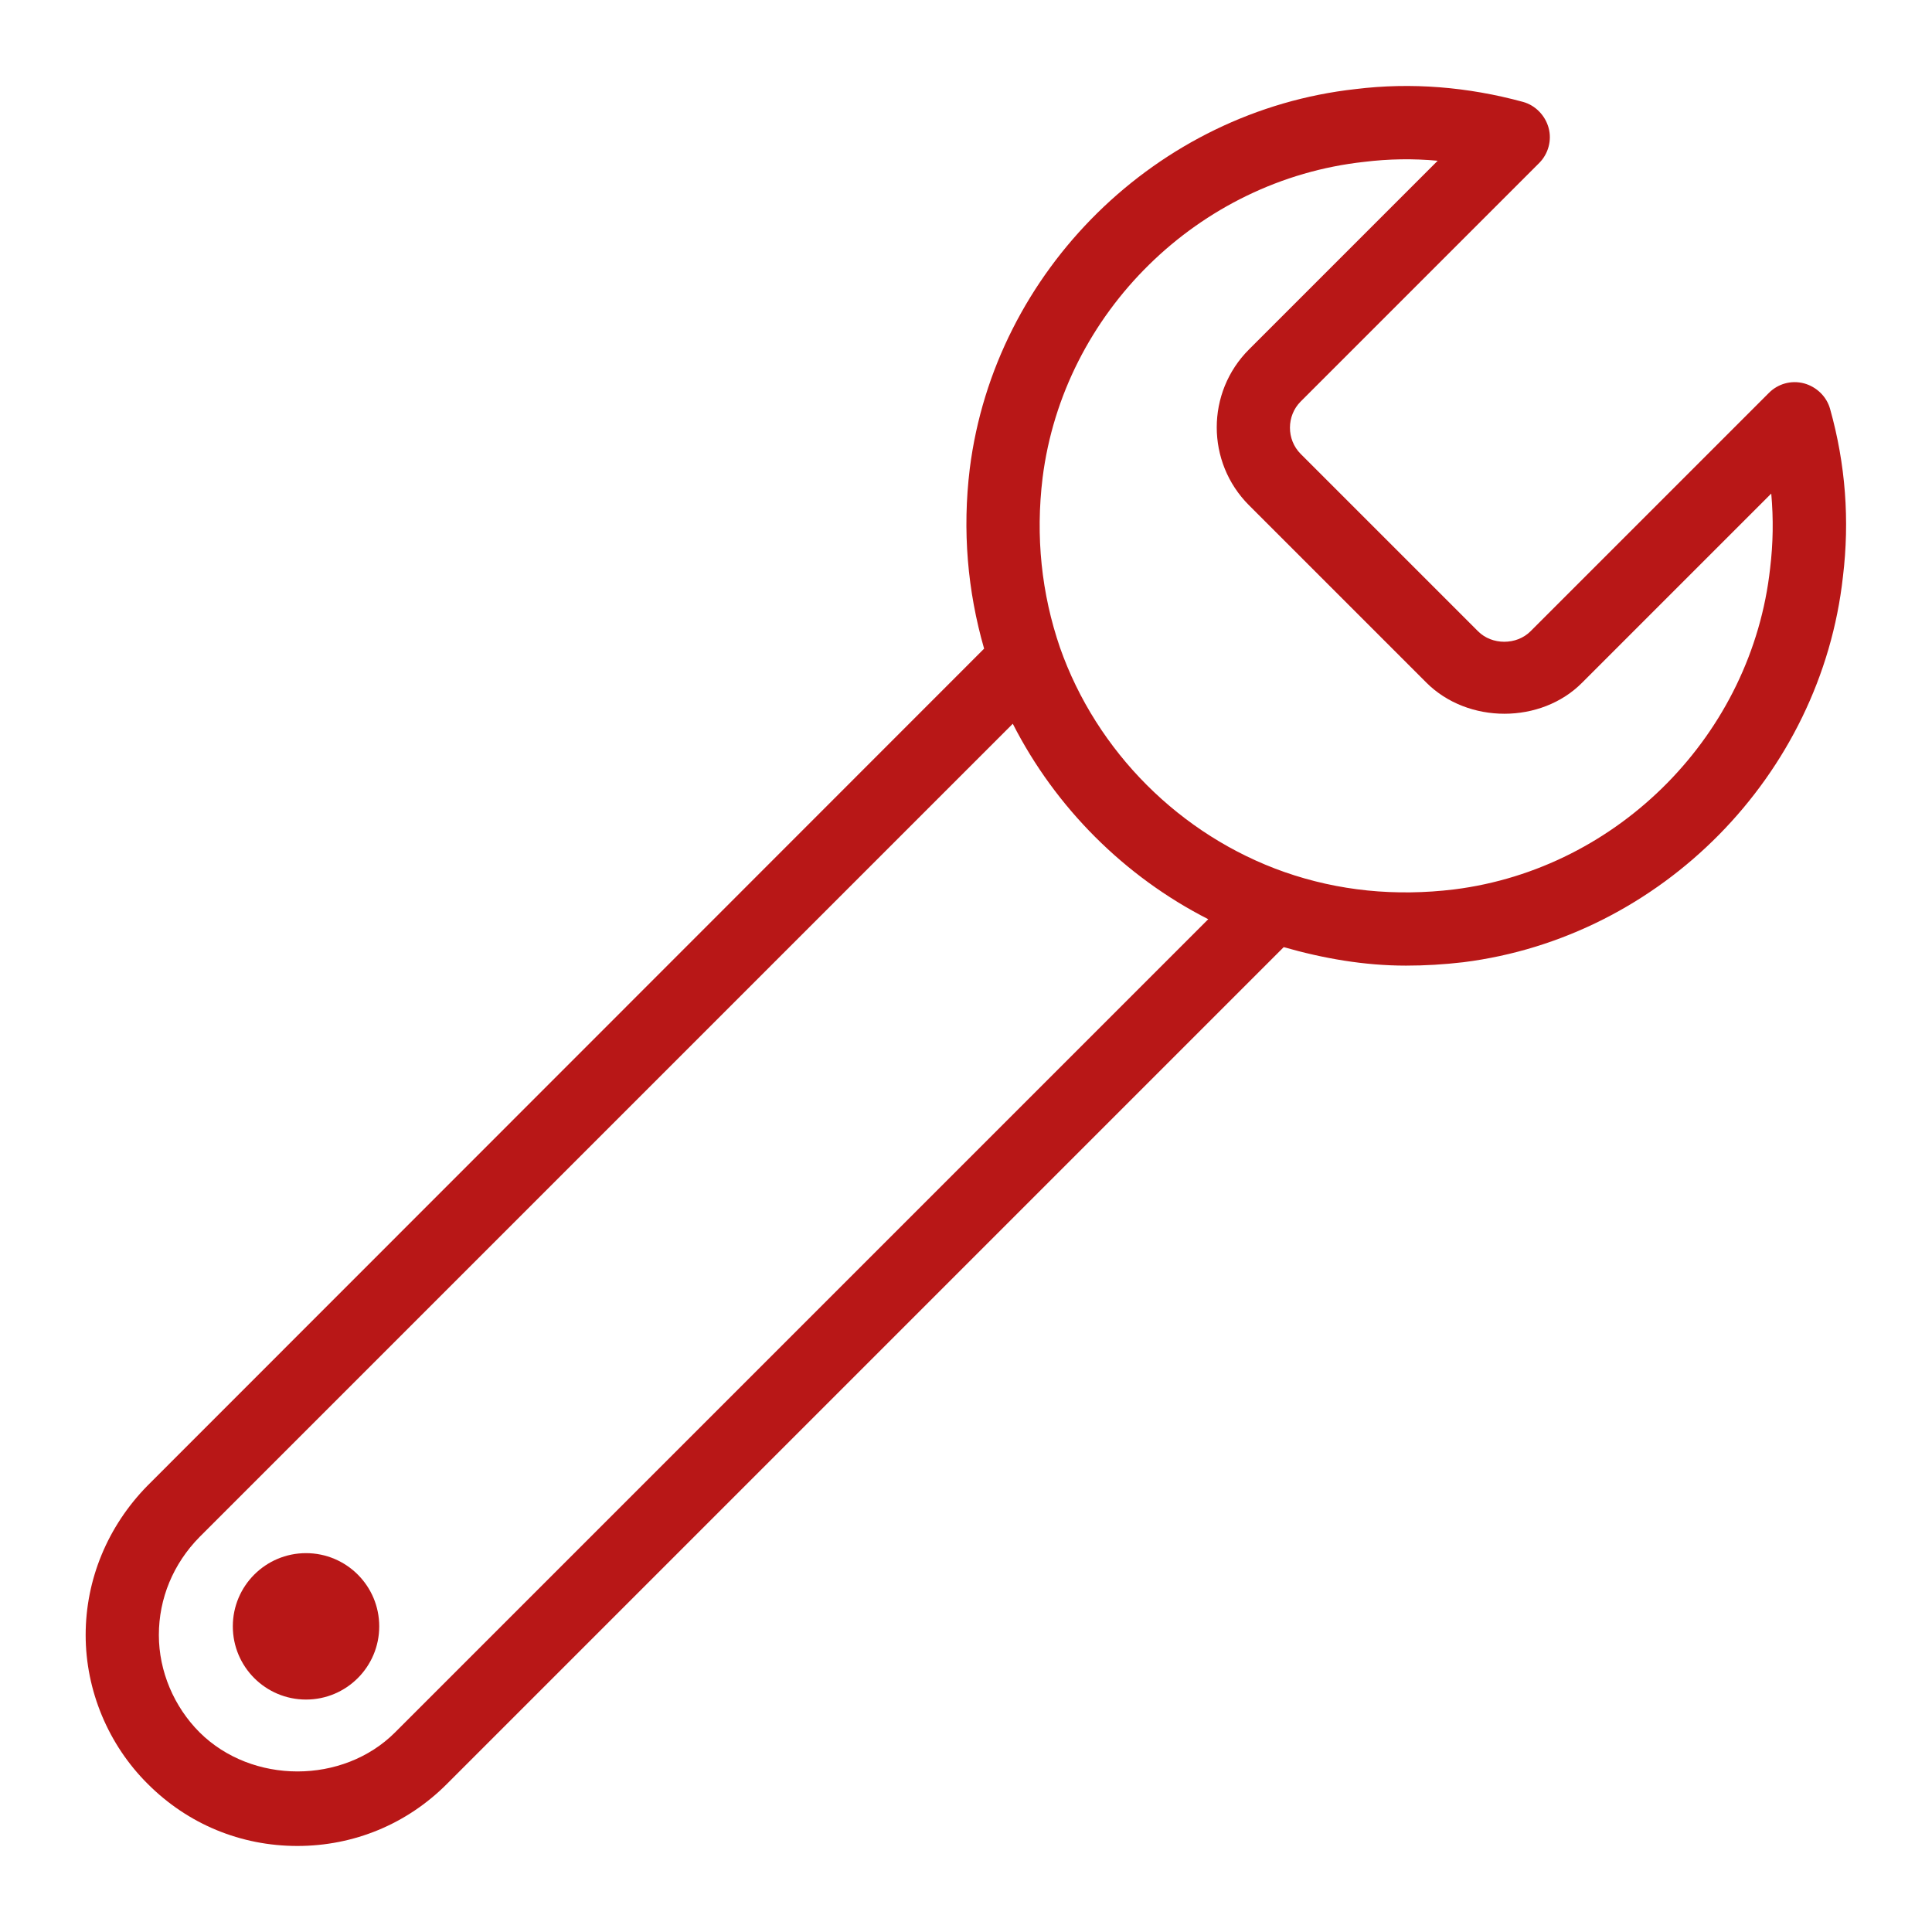
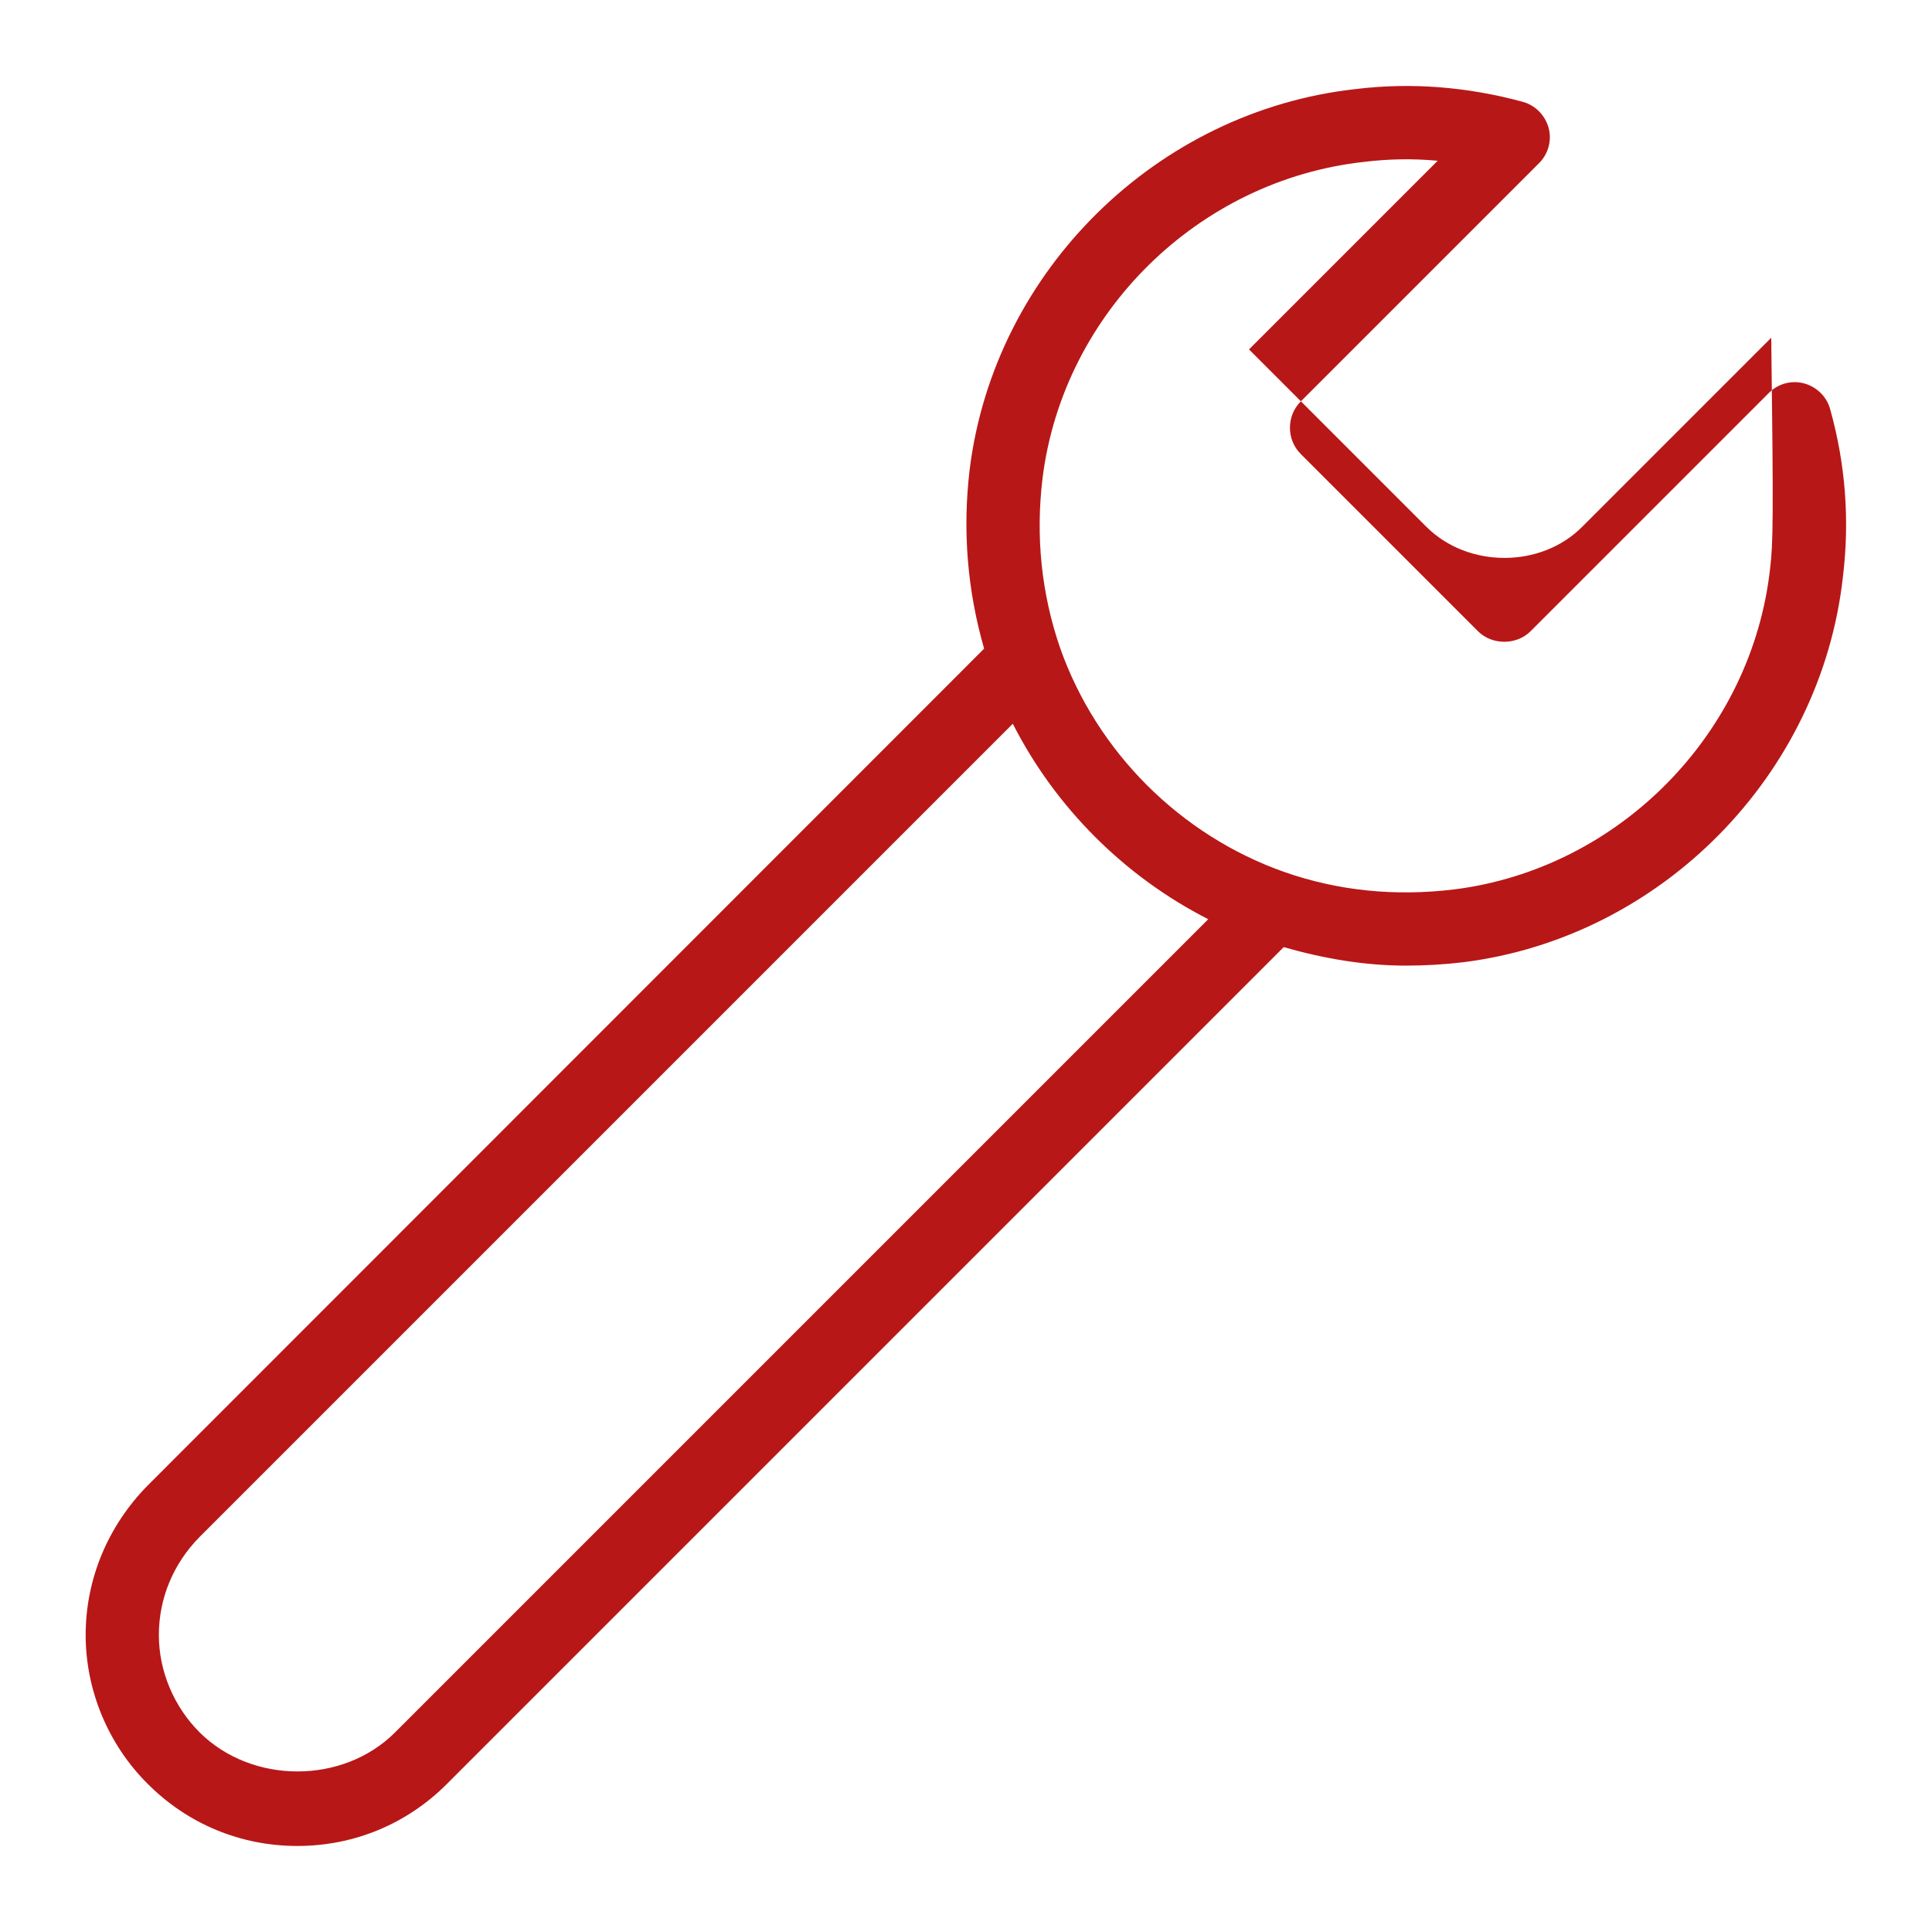
<svg xmlns="http://www.w3.org/2000/svg" version="1.1" id="Capa_1" x="0px" y="0px" viewBox="0 0 512 512" style="enable-background:new 0 0 512 512;" xml:space="preserve">
  <style type="text/css">
	.st0{fill:#B81717;}
</style>
  <g>
    <g>
      <g>
-         <path class="st0" d="M485,108.4c-0.9-3.3-3.6-5.9-6.9-6.8c-3.4-0.9-6.9,0.1-9.3,2.5l-63.2,63.2c-3.7,3.7-10.2,3.7-13.9,0l-47-47     c-3.8-3.8-3.8-10.1,0-13.9l63.2-63.2c2.4-2.4,3.4-6,2.5-9.3c-0.9-3.3-3.5-6-6.8-6.9c-14.7-4-29.6-5.2-44.3-3.4     c-52.7,5.8-95.7,48.1-102.3,100.6c-2,16.4-0.6,32.4,3.8,47.7L39.1,393.7c-10.6,10.8-16.4,24.9-16.4,39.6c0,14.7,6,29.1,16.5,39.5     c10.6,10.6,24.6,16.4,39.6,16.4s29-5.8,39.6-16.4L340.2,251c10.5,3,21.3,4.9,32.4,4.9c5,0,10.1-0.3,15.2-0.9     c52.5-6.6,94.8-49.6,100.6-102.2C490.2,137.9,489.1,123,485,108.4z M104.7,459.1c-13.8,13.8-37.9,13.8-51.8,0     c-6.8-6.8-10.8-16.2-10.8-25.8c0-9.7,3.8-18.9,10.8-26l215.5-215.5c11.3,22.2,29.6,40.5,51.8,51.8L104.7,459.1z M469.1,150.6     c-4.8,43.8-40,79.6-83.7,85.1c-15.6,1.9-30.7,0.4-45-4.6c0,0,0,0,0,0c-27.6-9.7-49.8-31.9-59.5-59.5c0,0,0,0,0,0     c-4.9-14.3-6.5-29.4-4.6-45c5.5-43.7,41.3-78.9,85.2-83.7c6.5-0.8,13-0.9,19.5-0.3L331,92.6c-11.4,11.4-11.4,29.9,0,41.3l47,47     c11,11,30.4,11,41.3,0l50.1-50.1C470,137.5,469.9,144,469.1,150.6z" />
-         <circle class="st0" cx="81.1" cy="431" r="19.4" />
+         <path class="st0" d="M485,108.4c-0.9-3.3-3.6-5.9-6.9-6.8c-3.4-0.9-6.9,0.1-9.3,2.5l-63.2,63.2c-3.7,3.7-10.2,3.7-13.9,0l-47-47     c-3.8-3.8-3.8-10.1,0-13.9l63.2-63.2c2.4-2.4,3.4-6,2.5-9.3c-0.9-3.3-3.5-6-6.8-6.9c-14.7-4-29.6-5.2-44.3-3.4     c-52.7,5.8-95.7,48.1-102.3,100.6c-2,16.4-0.6,32.4,3.8,47.7L39.1,393.7c-10.6,10.8-16.4,24.9-16.4,39.6c0,14.7,6,29.1,16.5,39.5     c10.6,10.6,24.6,16.4,39.6,16.4s29-5.8,39.6-16.4L340.2,251c10.5,3,21.3,4.9,32.4,4.9c5,0,10.1-0.3,15.2-0.9     c52.5-6.6,94.8-49.6,100.6-102.2C490.2,137.9,489.1,123,485,108.4z M104.7,459.1c-13.8,13.8-37.9,13.8-51.8,0     c-6.8-6.8-10.8-16.2-10.8-25.8c0-9.7,3.8-18.9,10.8-26l215.5-215.5c11.3,22.2,29.6,40.5,51.8,51.8L104.7,459.1z M469.1,150.6     c-4.8,43.8-40,79.6-83.7,85.1c-15.6,1.9-30.7,0.4-45-4.6c0,0,0,0,0,0c-27.6-9.7-49.8-31.9-59.5-59.5c0,0,0,0,0,0     c-4.9-14.3-6.5-29.4-4.6-45c5.5-43.7,41.3-78.9,85.2-83.7c6.5-0.8,13-0.9,19.5-0.3L331,92.6l47,47     c11,11,30.4,11,41.3,0l50.1-50.1C470,137.5,469.9,144,469.1,150.6z" />
      </g>
    </g>
  </g>
</svg>